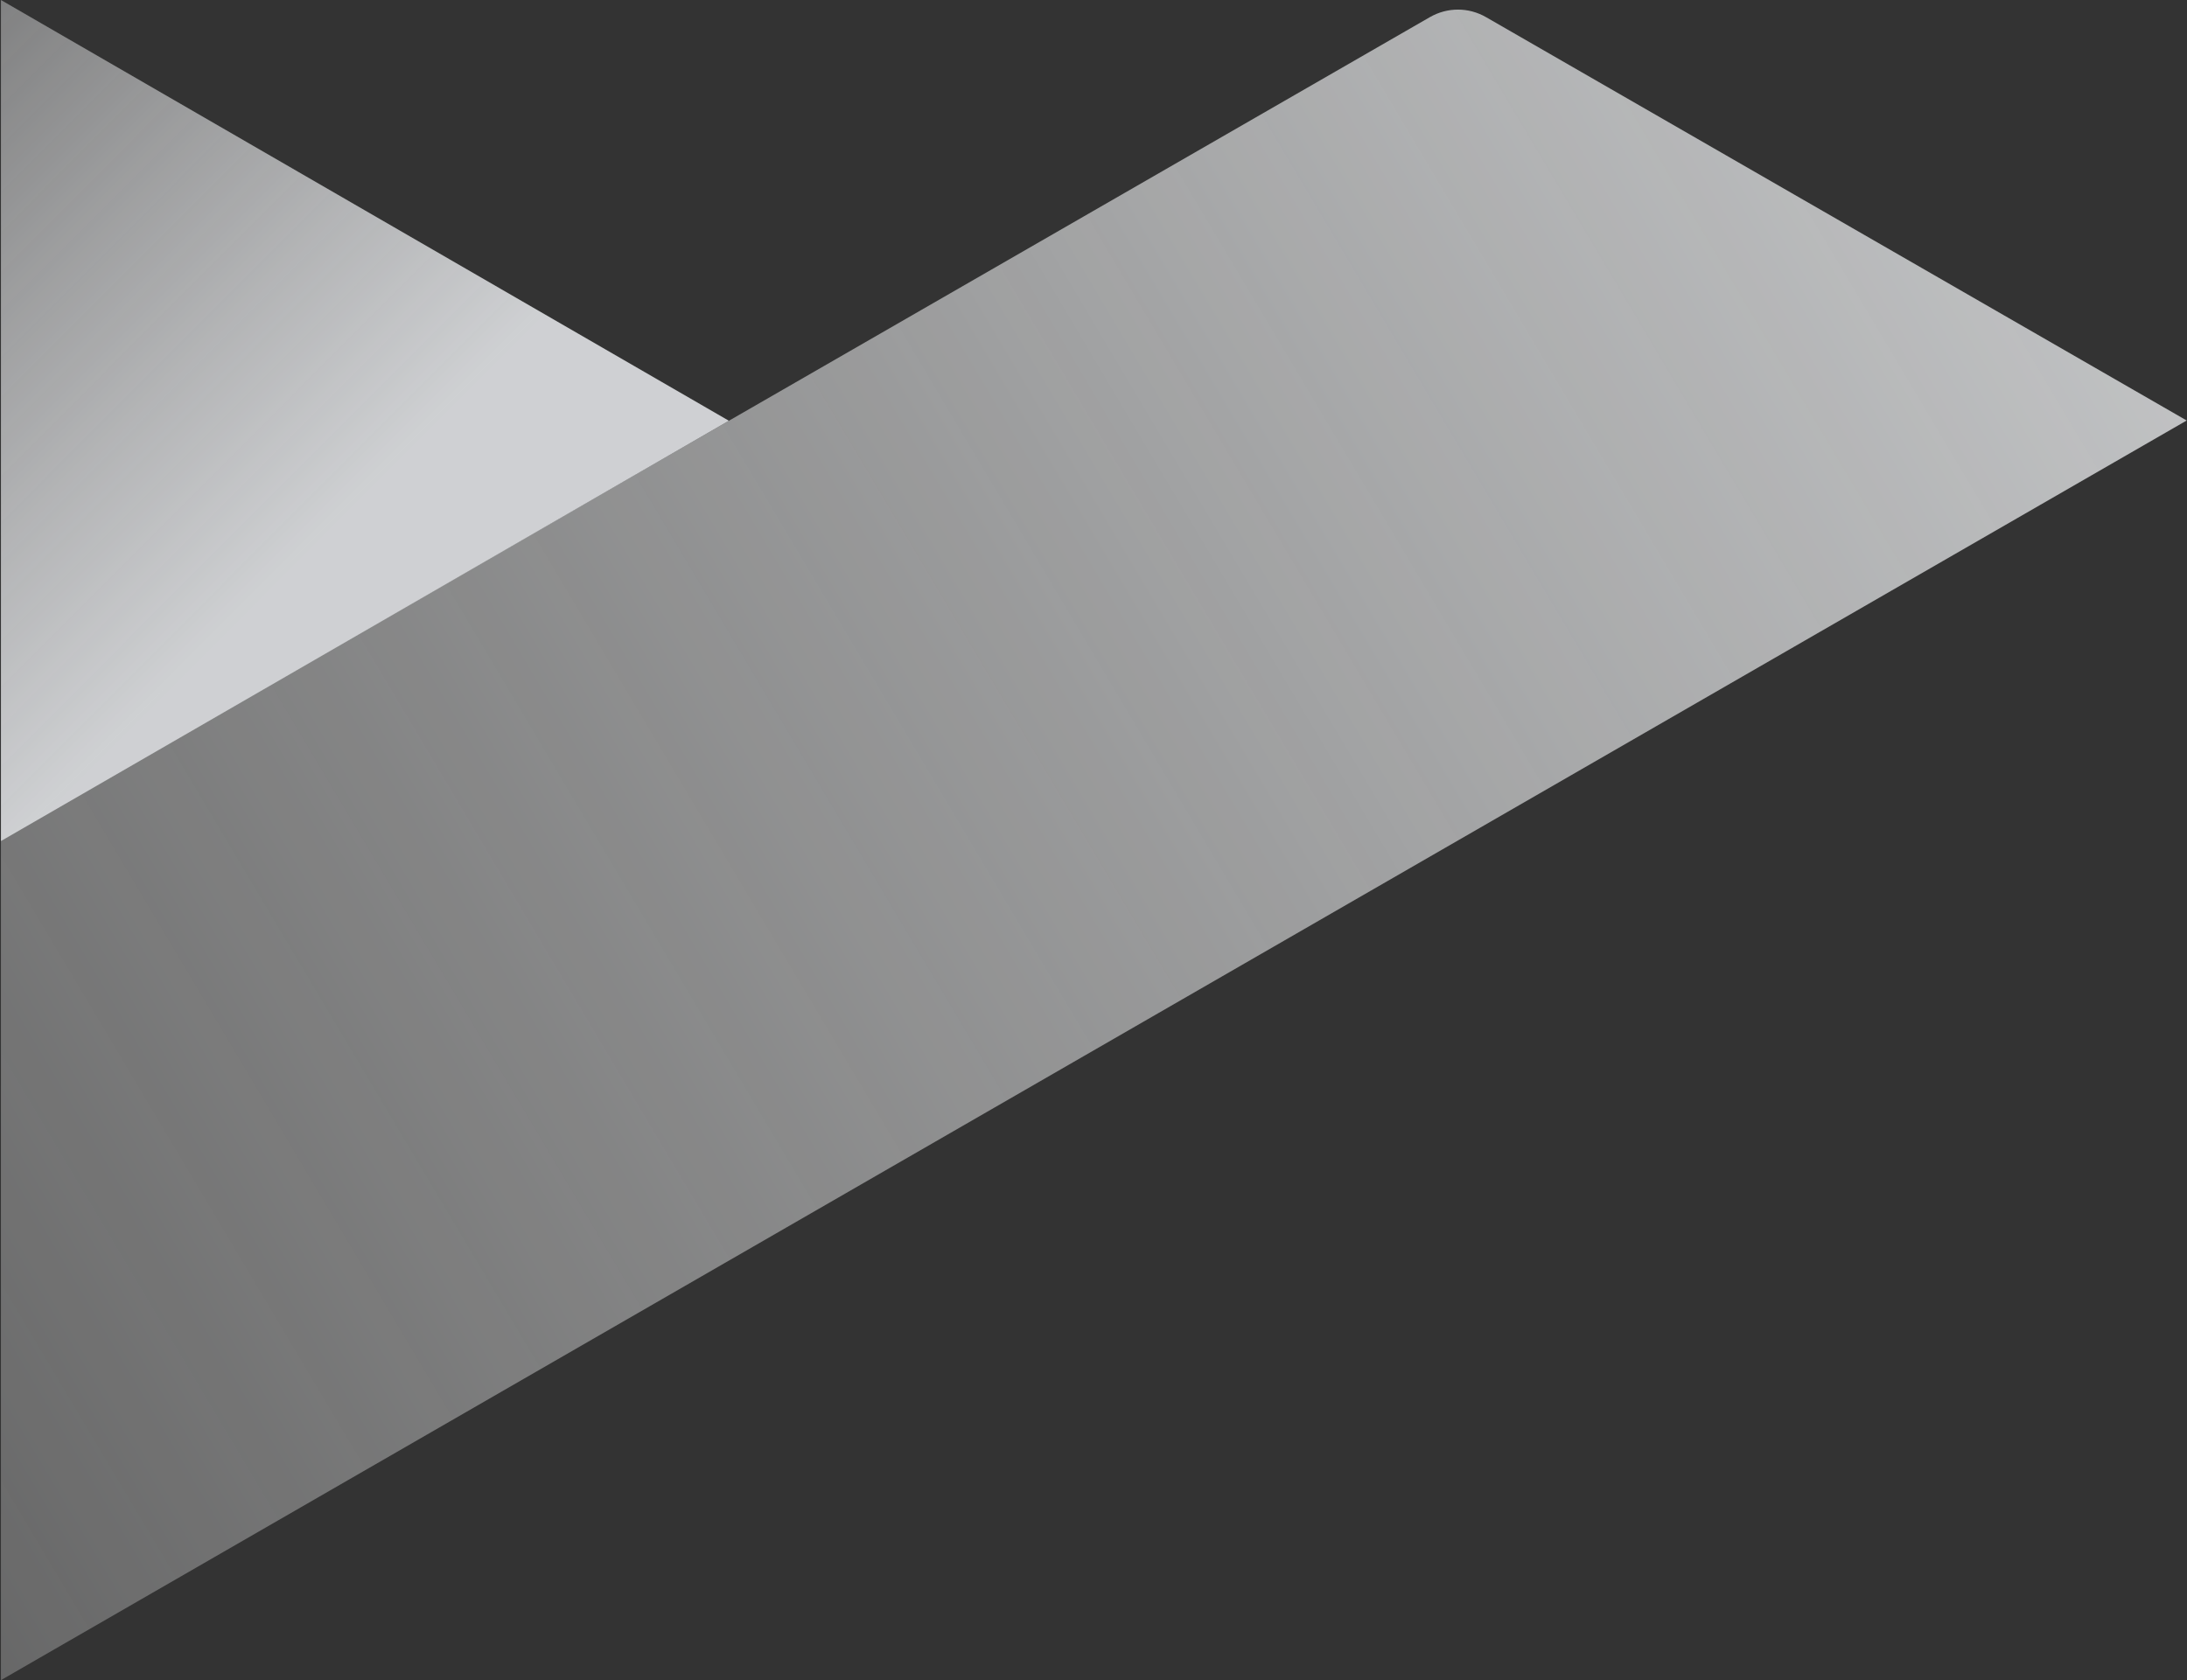
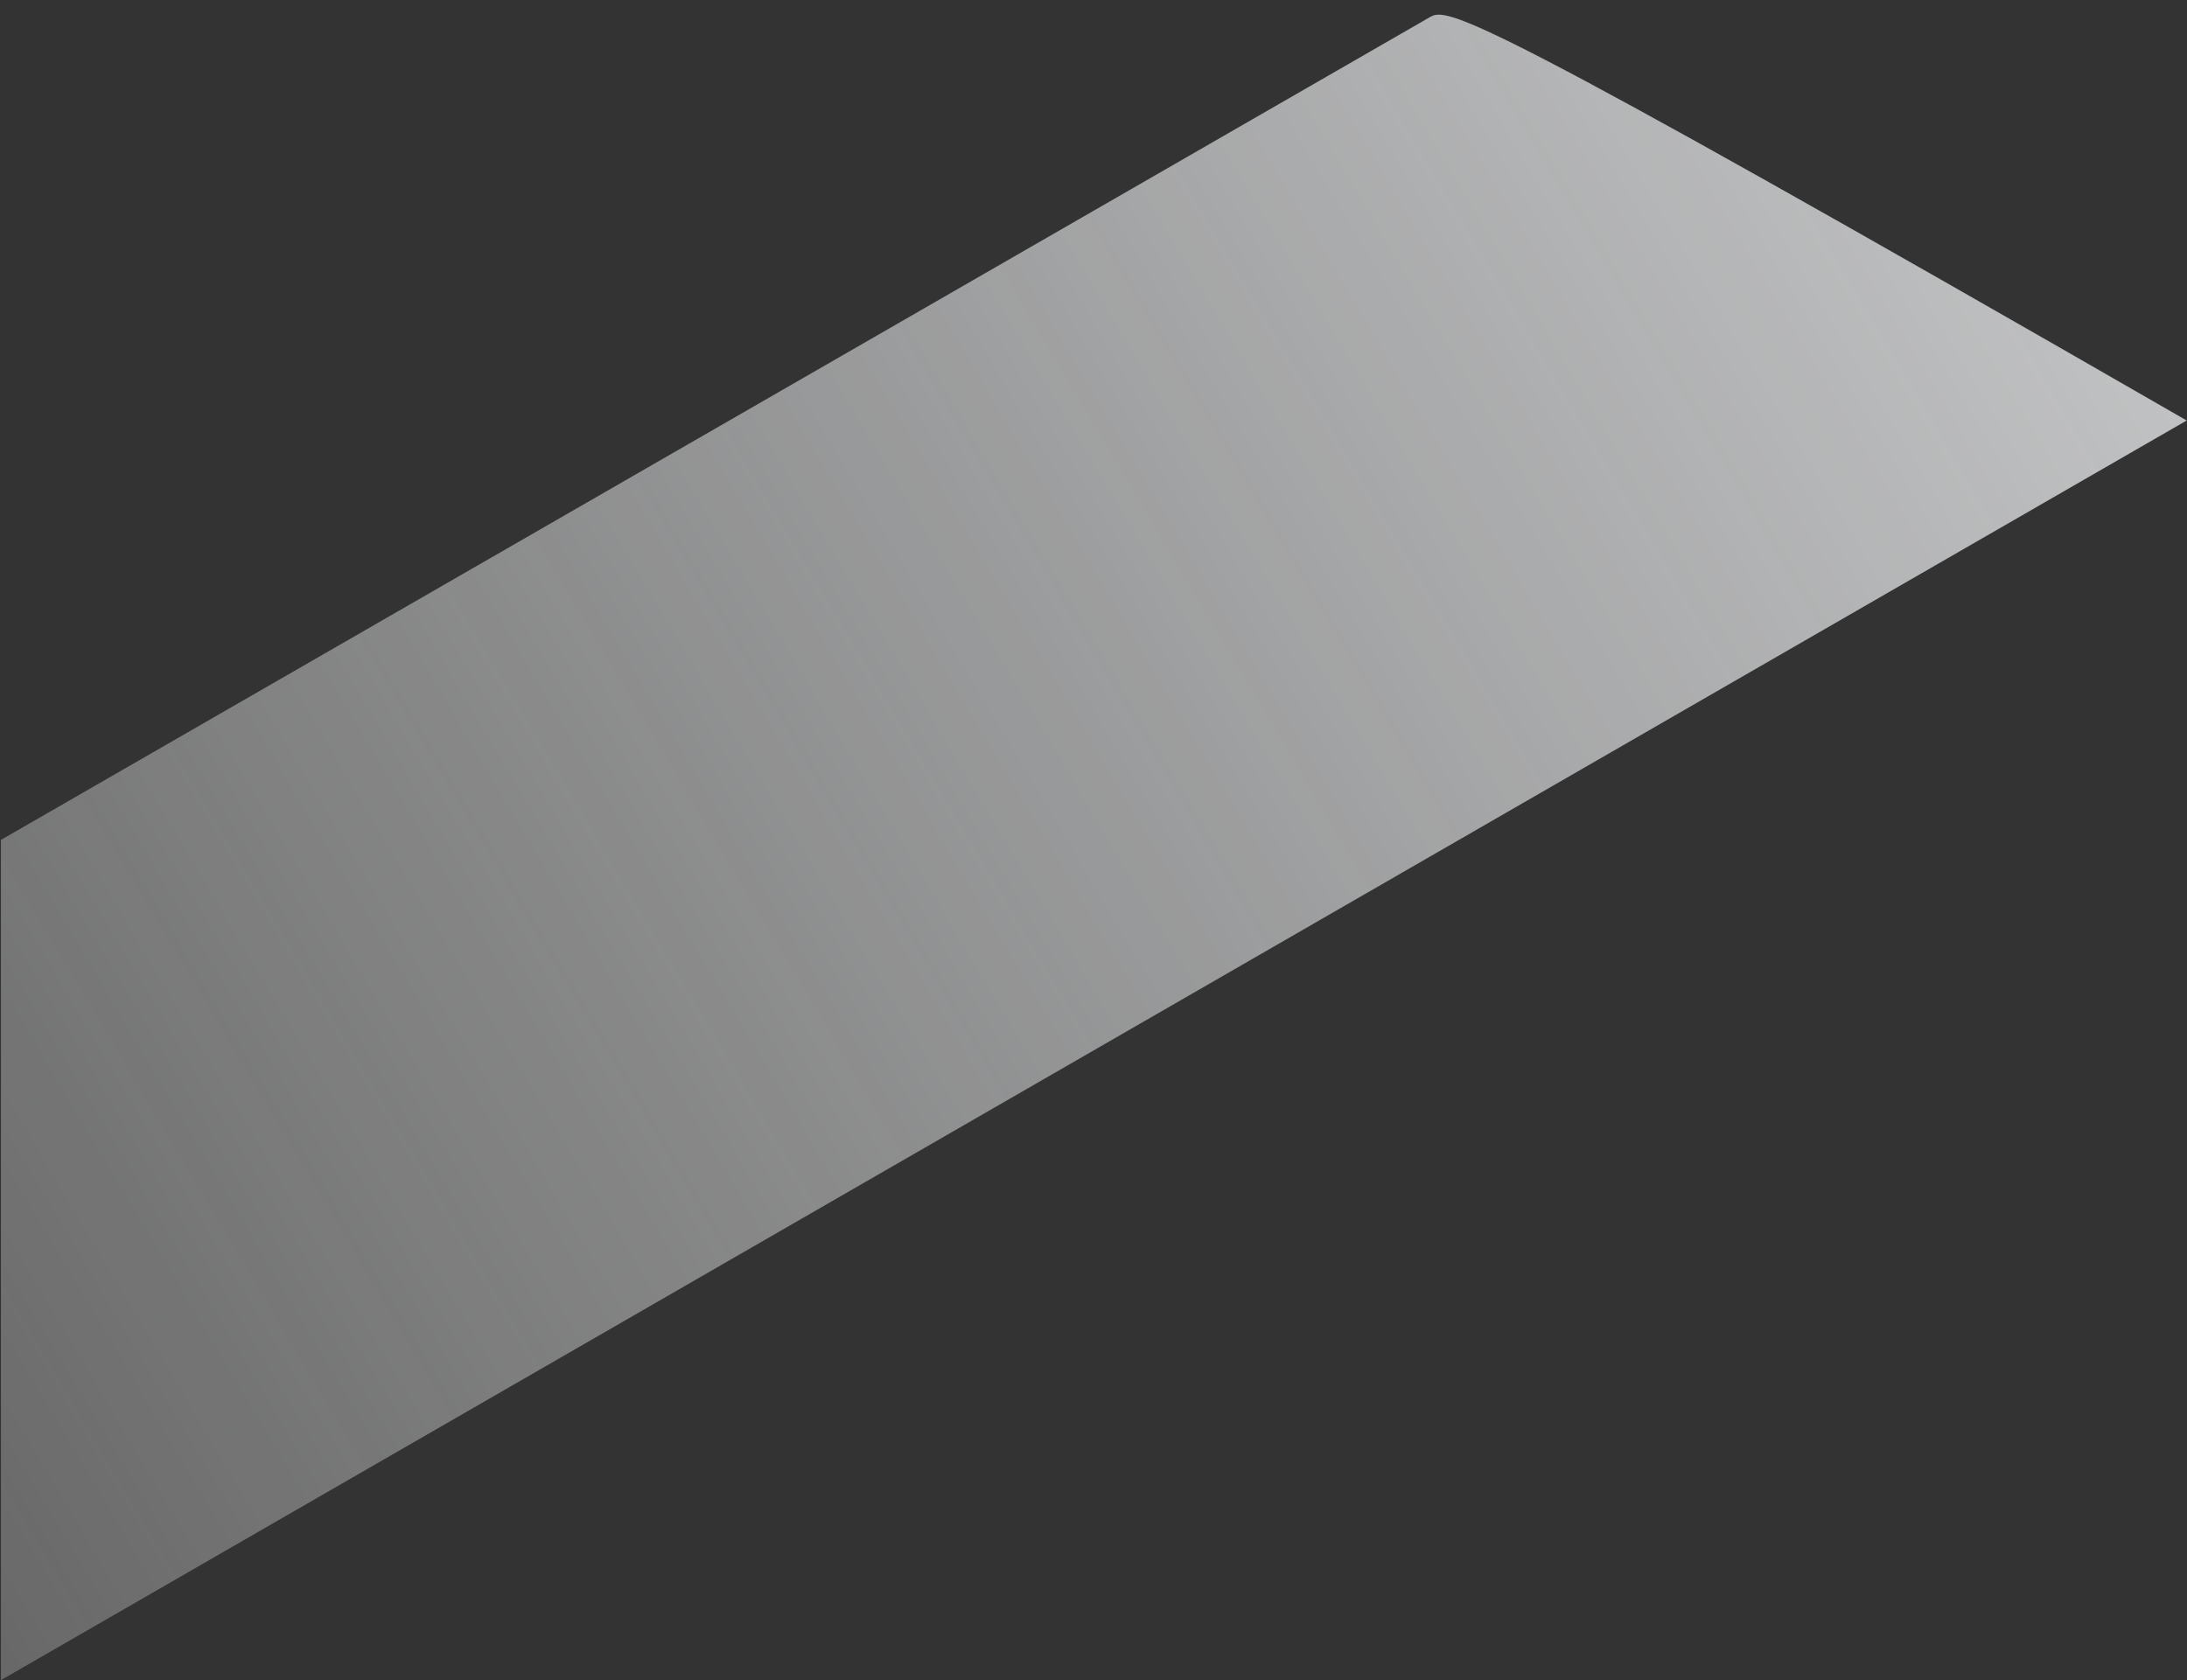
<svg xmlns="http://www.w3.org/2000/svg" width="501" height="385" viewBox="0 0 501 385" fill="none">
  <rect x="0" y="0" width="501" height="385" fill="#333333" stroke="none" />
  <g opacity="0.8">
-     <path d="M500.93 96.356L340.446 3.943C336.423 1.619 331.554 1.619 327.531 3.943L0.211 192.465V385L500.93 96.356Z" fill="url(#paint0_linear)" />
-     <path d="M0.215 0.001L166.975 96.414L0.215 192.721V0.001Z" fill="url(#paint1_linear)" />
+     <path d="M500.93 96.356C336.423 1.619 331.554 1.619 327.531 3.943L0.211 192.465V385L500.93 96.356Z" fill="url(#paint0_linear)" />
  </g>
  <defs>
    <linearGradient id="paint0_linear" x1="578.627" y1="72.836" x2="-265.344" y2="574.321" gradientUnits="userSpaceOnUse">
      <stop stop-color="#F1F3F5" />
      <stop offset="1" stop-color="white" stop-opacity="0" />
    </linearGradient>
    <linearGradient id="paint1_linear" x1="94.296" y1="175.591" x2="-134.687" y2="-52.87" gradientUnits="userSpaceOnUse">
      <stop offset="0.158" stop-color="#F6F8FB" />
      <stop offset="1" stop-color="white" stop-opacity="0" />
    </linearGradient>
  </defs>
</svg>